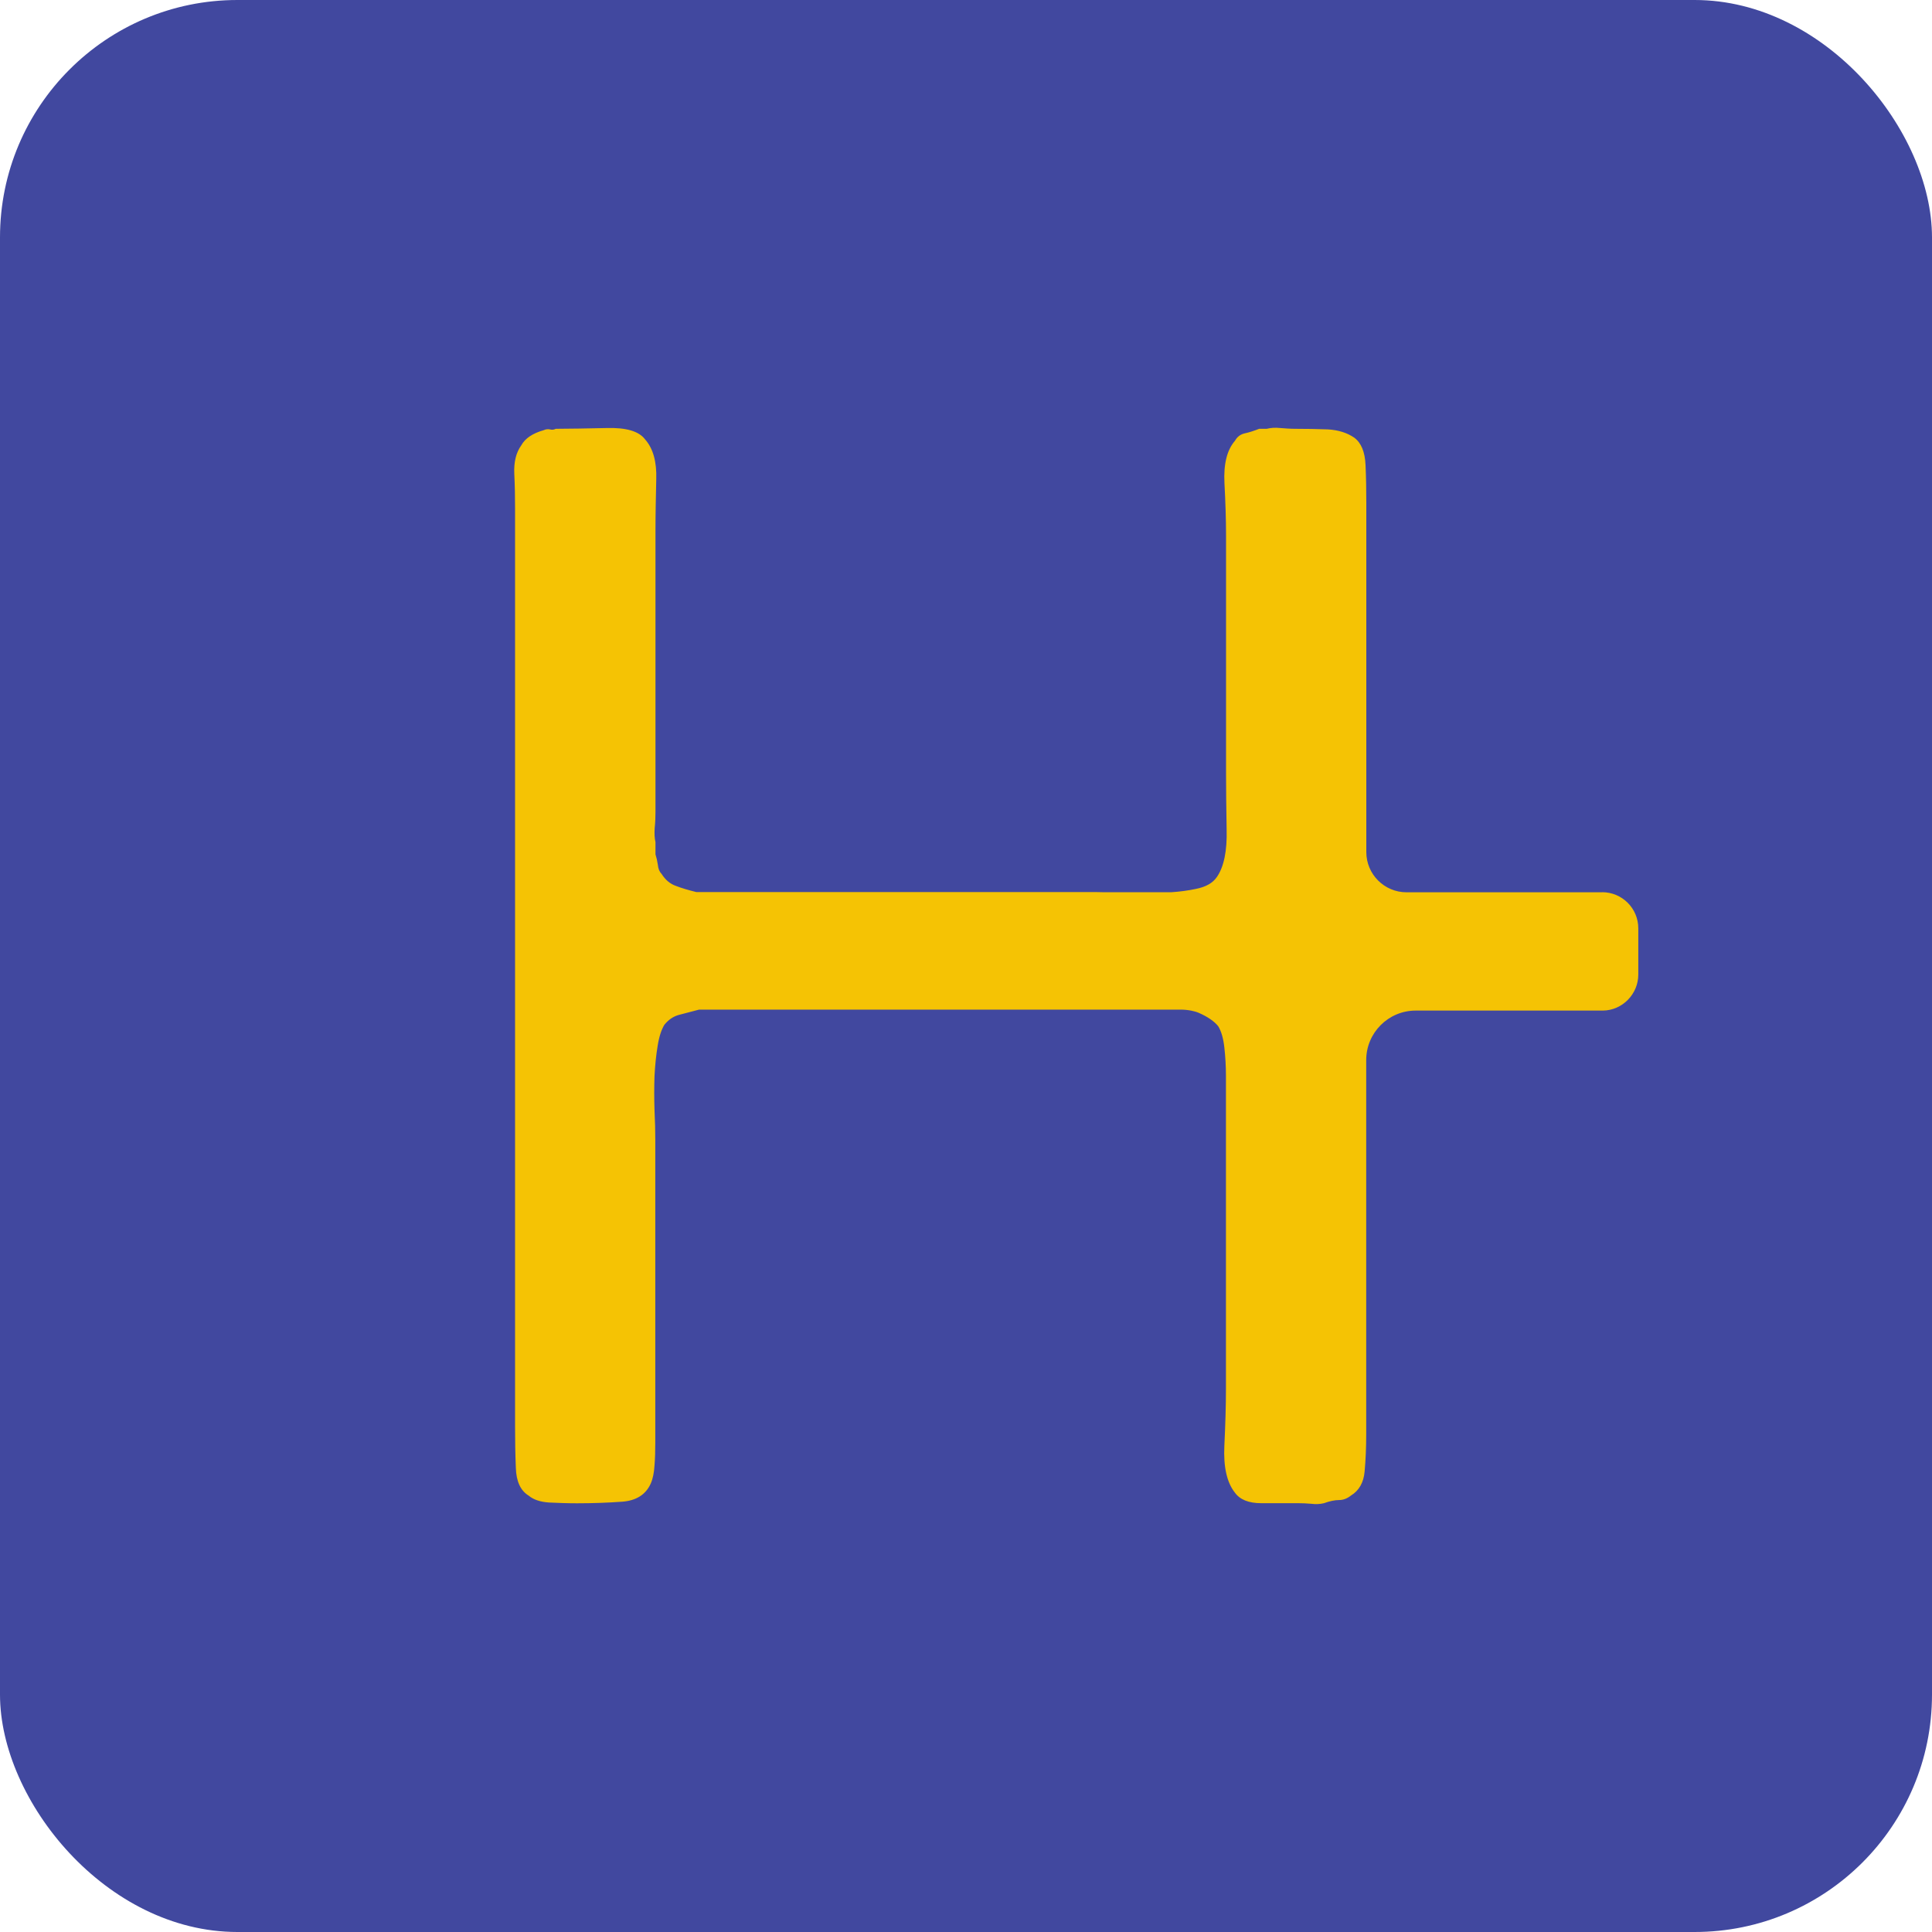
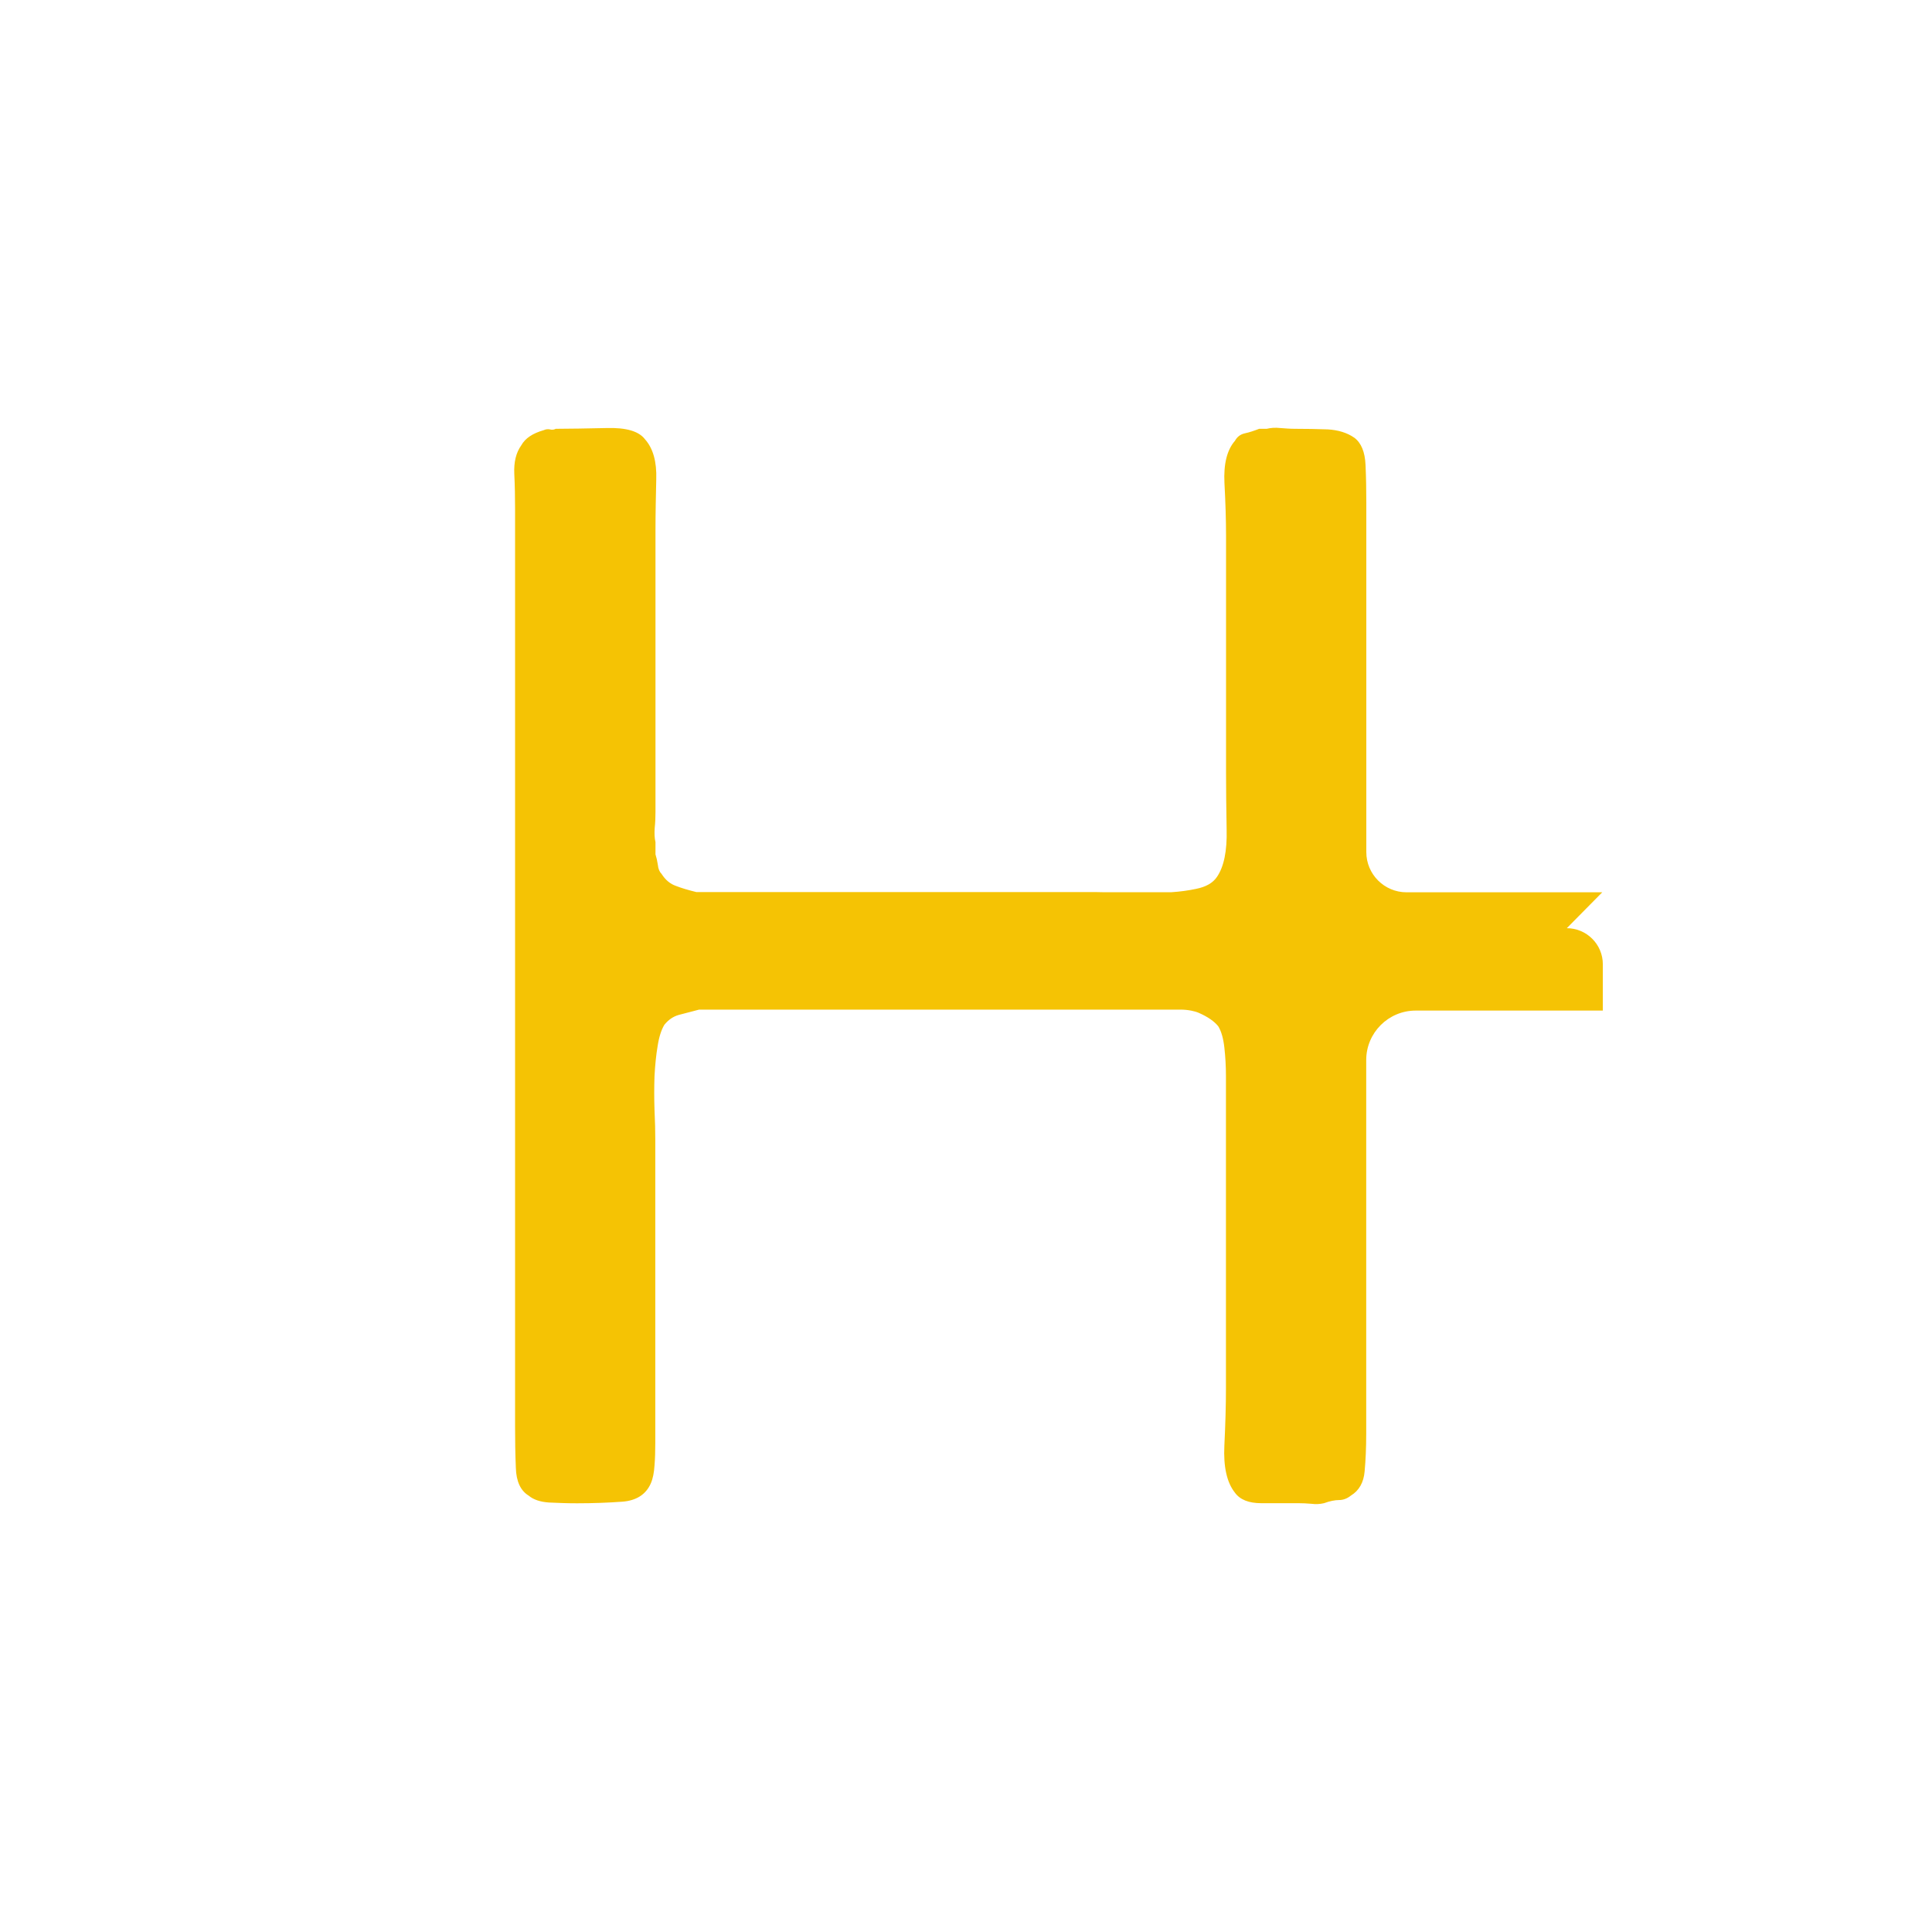
<svg xmlns="http://www.w3.org/2000/svg" id="Capa_1" data-name="Capa 1" viewBox="0 0 400 400">
  <defs>
    <style>
      .cls-1 {
        fill: #f5c304;
      }

      .cls-2 {
        fill: #41489f;
      }
    </style>
  </defs>
-   <rect class="cls-2" y="0" width="400" height="400" rx="49.15" ry="49.15" />
  <g id="Capa_1-2" data-name="Capa 1-2">
-     <path class="cls-1" d="M331.73,184.74h-40.52c-4.6,0-8.33-3.73-8.33-8.33v-72.35c0-2.49-.04-5.11-.16-7.8-.12-2.7-.9-4.58-2.33-5.64-1.47-1.02-3.31-1.59-5.48-1.72-2.21-.08-4.45-.12-6.74-.12-1.02,0-2.08-.08-3.1-.16-1.06-.12-2-.04-2.82.16h-1.55c-1.06.41-2.04.74-2.98.94-.94.21-1.59.74-2.04,1.55-1.64,1.88-2.37,4.78-2.17,8.74.21,3.96.33,7.6.33,10.95v49.06c0,3.31.04,7.23.12,11.68.12,4.49-.57,7.76-2,9.85-.86,1.27-2.29,2.08-4.37,2.49-1.55.33-3.27.57-5.15.69h-13.73c-1.19-.04-2.33-.04-3.35-.04h-81.2c-1.67-.41-3.06-.82-4.21-1.27-1.19-.41-2.17-1.22-2.98-2.49-.41-.41-.69-1.02-.77-1.88-.12-.82-.29-1.55-.49-2.17v-2.53c-.2-.82-.24-1.8-.16-2.94.12-1.14.16-2.25.16-3.31v-58.41c0-3.31.08-6.82.16-10.45.12-3.63-.65-6.41-2.33-8.29-1.27-1.68-3.92-2.45-7.97-2.33-4.08.08-7.56.16-10.5.16-.41.21-.82.24-1.22.12-.41-.08-.86-.04-1.27.16-2.29.65-3.84,1.67-4.66,3.15-1.06,1.47-1.56,3.43-1.44,5.92.12,2.49.16,4.9.16,7.19v189.95c0,2.94.04,5.8.16,8.62.08,2.82.98,4.74,2.65,5.76,1.02.86,2.45,1.31,4.21,1.43,1.76.08,3.72.16,5.8.16,3.31,0,6.46-.12,9.35-.33,2.9-.21,4.9-1.47,5.92-3.76.45-1.02.69-2.29.78-3.76.12-1.43.16-3.02.16-4.66v-62.82c0-1.67-.04-3.68-.16-6.09-.08-2.37-.08-4.74,0-7.03.12-2.29.33-4.37.65-6.25.29-1.88.77-3.35,1.39-4.37.86-1.06,1.84-1.72,2.98-2.04,1.14-.29,2.53-.65,4.21-1.1h99.67c.82,0,1.51.08,2.21.21.57.12,1.06.24,1.55.45,1.88.82,3.23,1.76,4.05,2.78.65,1.06,1.06,2.53,1.27,4.41.21,1.88.33,3.84.33,5.92v64.66c0,3.55-.12,7.52-.33,11.88-.21,4.37.53,7.6,2.17,9.68,1.06,1.47,2.86,2.2,5.48,2.2h7.68c.82,0,1.72.04,2.65.12.94.12,1.8.08,2.65-.12,1.22-.45,2.29-.65,3.1-.65.86,0,1.67-.29,2.49-.94,1.67-1.02,2.62-2.7,2.82-4.98.21-2.29.33-4.9.33-7.8v-77.37c0-5.66,4.59-10.25,10.25-10.25h38.74c4.03-.03,7.34-3.41,7.34-7.45v-9.58c0-4.13-3.35-7.48-7.48-7.48h.02Z" />
+     <path class="cls-1" d="M331.73,184.74h-40.52c-4.6,0-8.33-3.73-8.33-8.33v-72.35c0-2.49-.04-5.11-.16-7.8-.12-2.7-.9-4.58-2.33-5.64-1.47-1.02-3.31-1.59-5.48-1.72-2.21-.08-4.45-.12-6.74-.12-1.02,0-2.08-.08-3.1-.16-1.06-.12-2-.04-2.82.16h-1.55c-1.06.41-2.04.74-2.98.94-.94.21-1.59.74-2.04,1.55-1.64,1.88-2.37,4.78-2.17,8.74.21,3.96.33,7.6.33,10.95v49.06c0,3.31.04,7.23.12,11.68.12,4.49-.57,7.76-2,9.85-.86,1.27-2.29,2.08-4.37,2.49-1.55.33-3.27.57-5.15.69h-13.73c-1.19-.04-2.33-.04-3.35-.04h-81.2c-1.67-.41-3.06-.82-4.21-1.27-1.19-.41-2.17-1.22-2.98-2.49-.41-.41-.69-1.02-.77-1.88-.12-.82-.29-1.55-.49-2.17v-2.53c-.2-.82-.24-1.8-.16-2.94.12-1.14.16-2.25.16-3.31v-58.41c0-3.31.08-6.82.16-10.45.12-3.63-.65-6.41-2.33-8.29-1.27-1.68-3.92-2.45-7.97-2.33-4.08.08-7.56.16-10.5.16-.41.21-.82.24-1.22.12-.41-.08-.86-.04-1.27.16-2.29.65-3.84,1.67-4.66,3.15-1.06,1.47-1.56,3.43-1.44,5.92.12,2.49.16,4.9.16,7.19v189.95c0,2.94.04,5.8.16,8.62.08,2.82.98,4.74,2.65,5.76,1.02.86,2.45,1.31,4.21,1.43,1.76.08,3.72.16,5.8.16,3.31,0,6.46-.12,9.35-.33,2.9-.21,4.9-1.47,5.92-3.76.45-1.02.69-2.29.78-3.76.12-1.43.16-3.02.16-4.66v-62.82c0-1.67-.04-3.68-.16-6.09-.08-2.37-.08-4.74,0-7.03.12-2.29.33-4.37.65-6.25.29-1.88.77-3.35,1.39-4.37.86-1.06,1.84-1.72,2.98-2.04,1.14-.29,2.53-.65,4.21-1.1h99.67c.82,0,1.51.08,2.21.21.57.12,1.06.24,1.55.45,1.88.82,3.23,1.76,4.05,2.78.65,1.06,1.06,2.53,1.27,4.41.21,1.88.33,3.84.33,5.92v64.66c0,3.55-.12,7.52-.33,11.88-.21,4.37.53,7.6,2.17,9.68,1.06,1.47,2.86,2.2,5.48,2.2h7.68c.82,0,1.72.04,2.65.12.94.12,1.8.08,2.65-.12,1.22-.45,2.29-.65,3.1-.65.86,0,1.67-.29,2.49-.94,1.67-1.02,2.62-2.7,2.82-4.98.21-2.29.33-4.9.33-7.8v-77.37c0-5.66,4.59-10.25,10.25-10.25h38.74v-9.58c0-4.13-3.35-7.48-7.48-7.48h.02Z" />
  </g>
</svg>